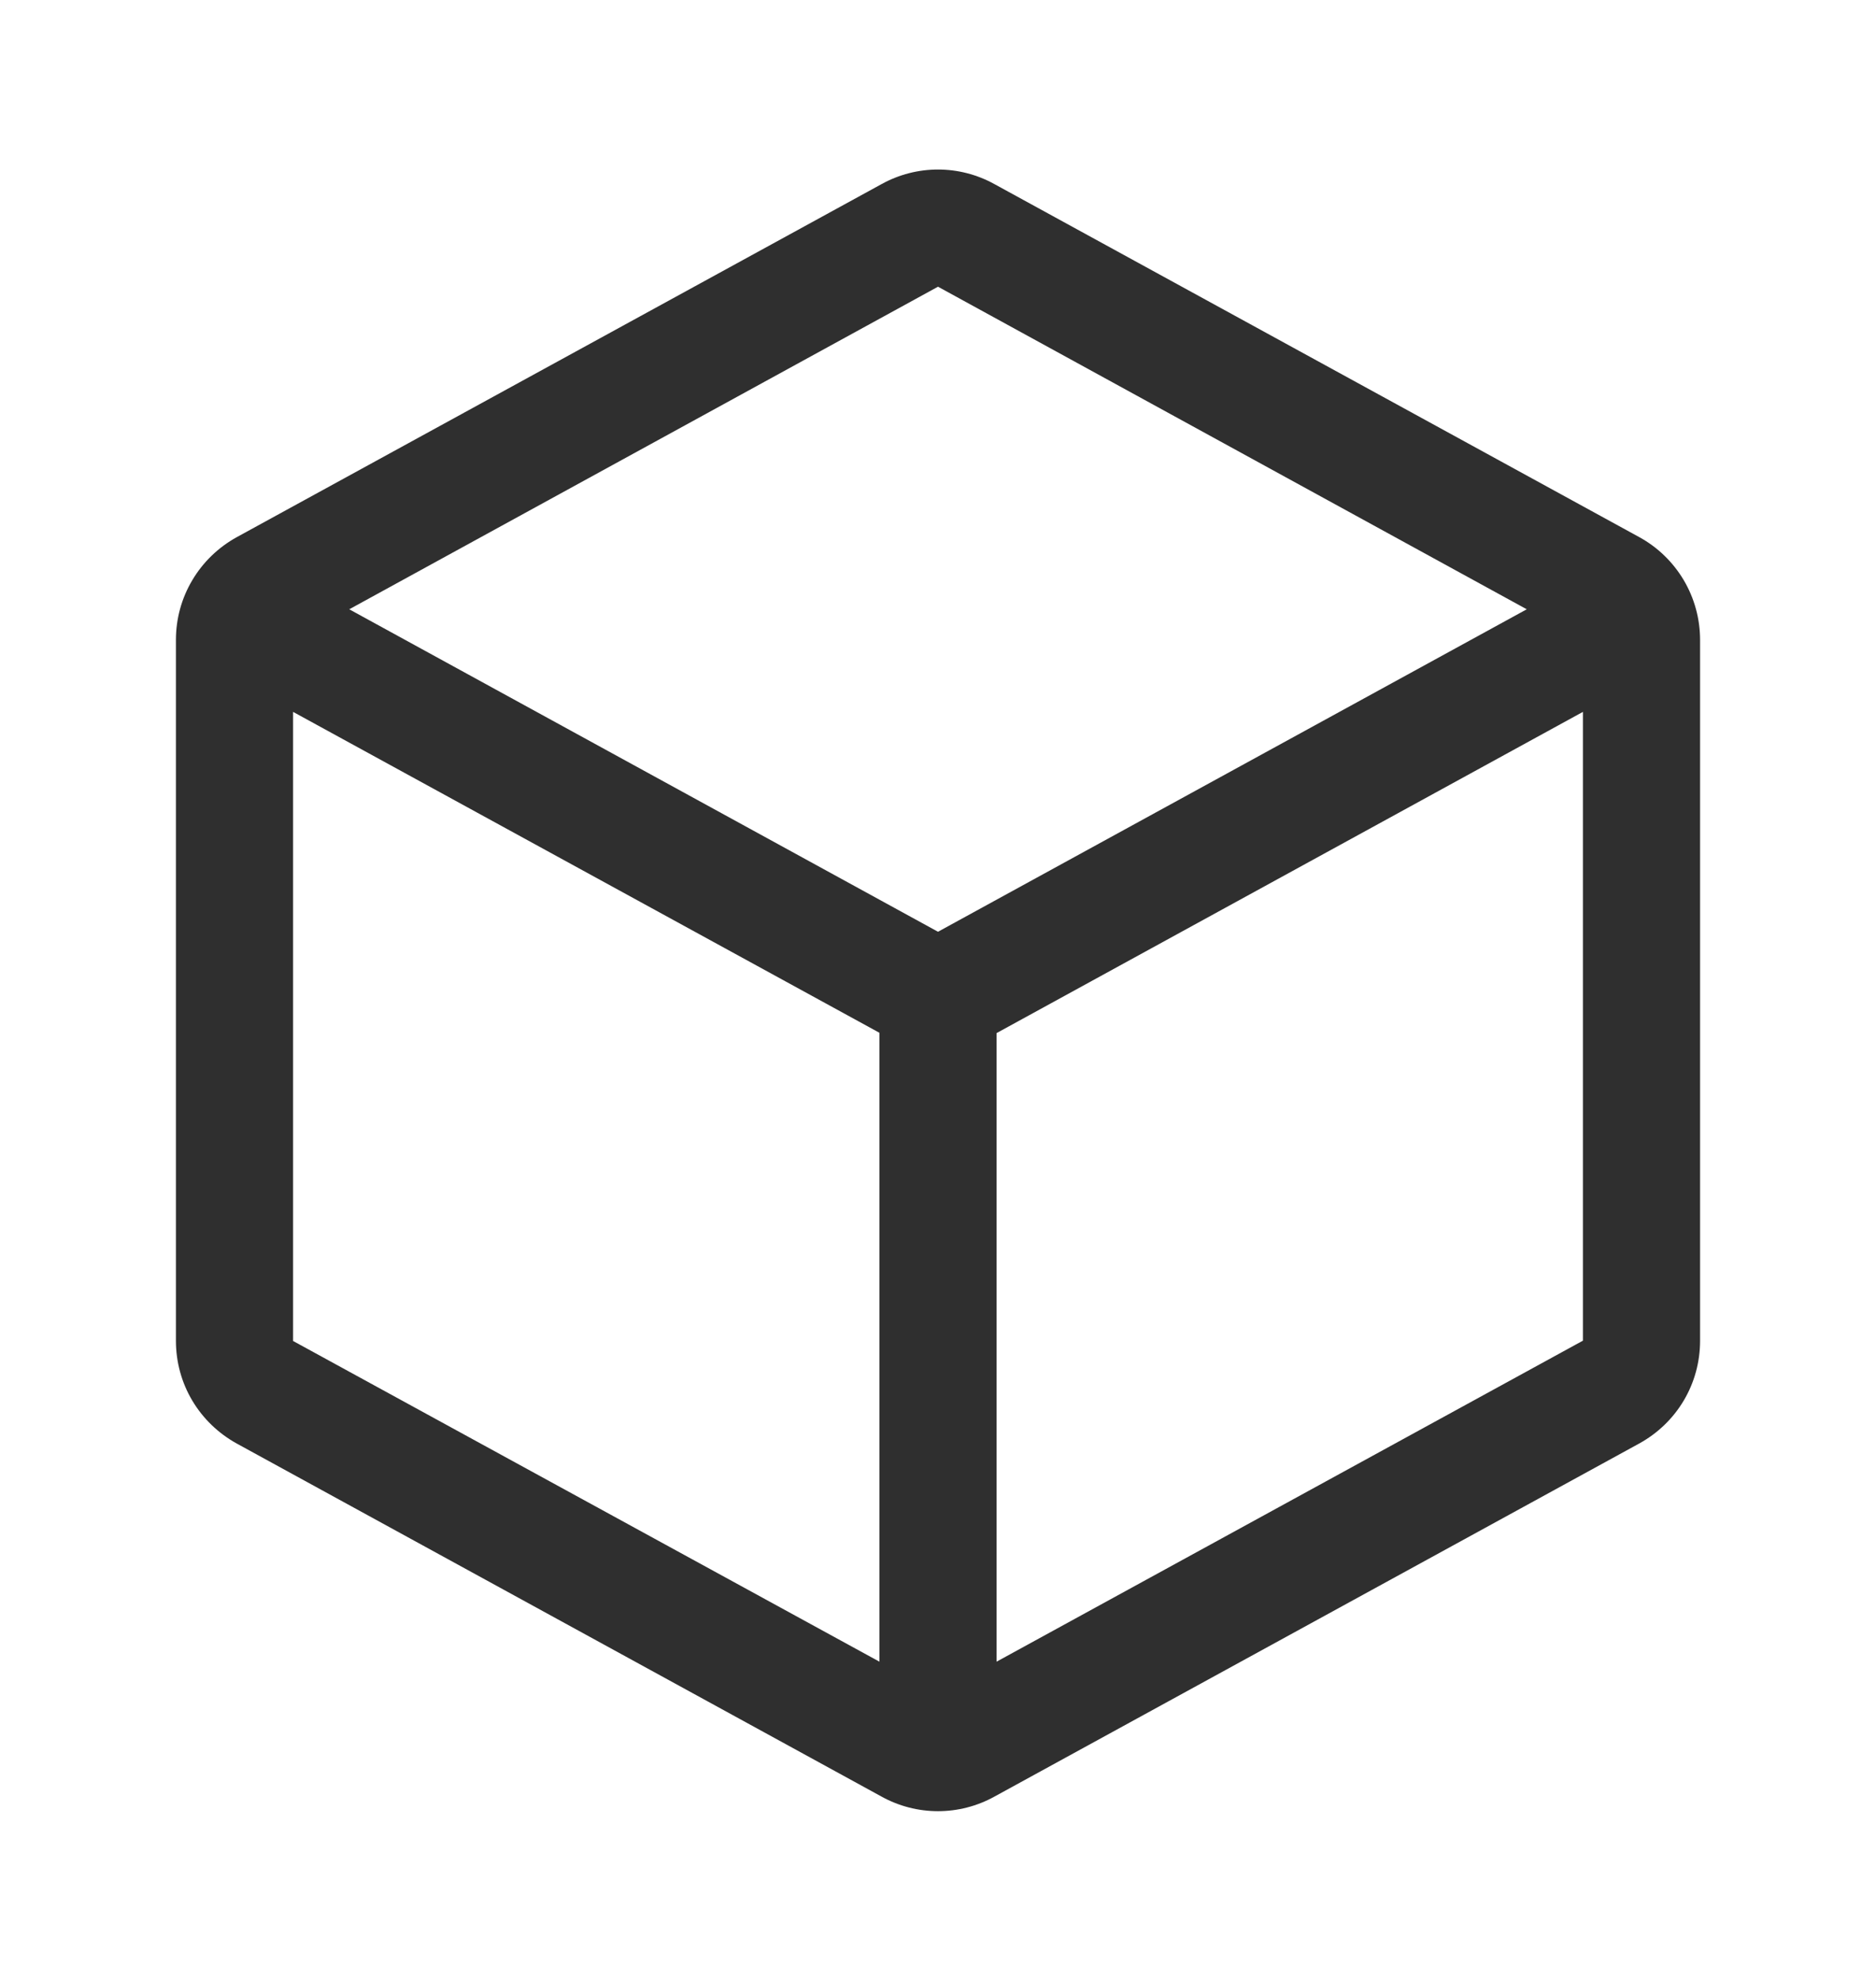
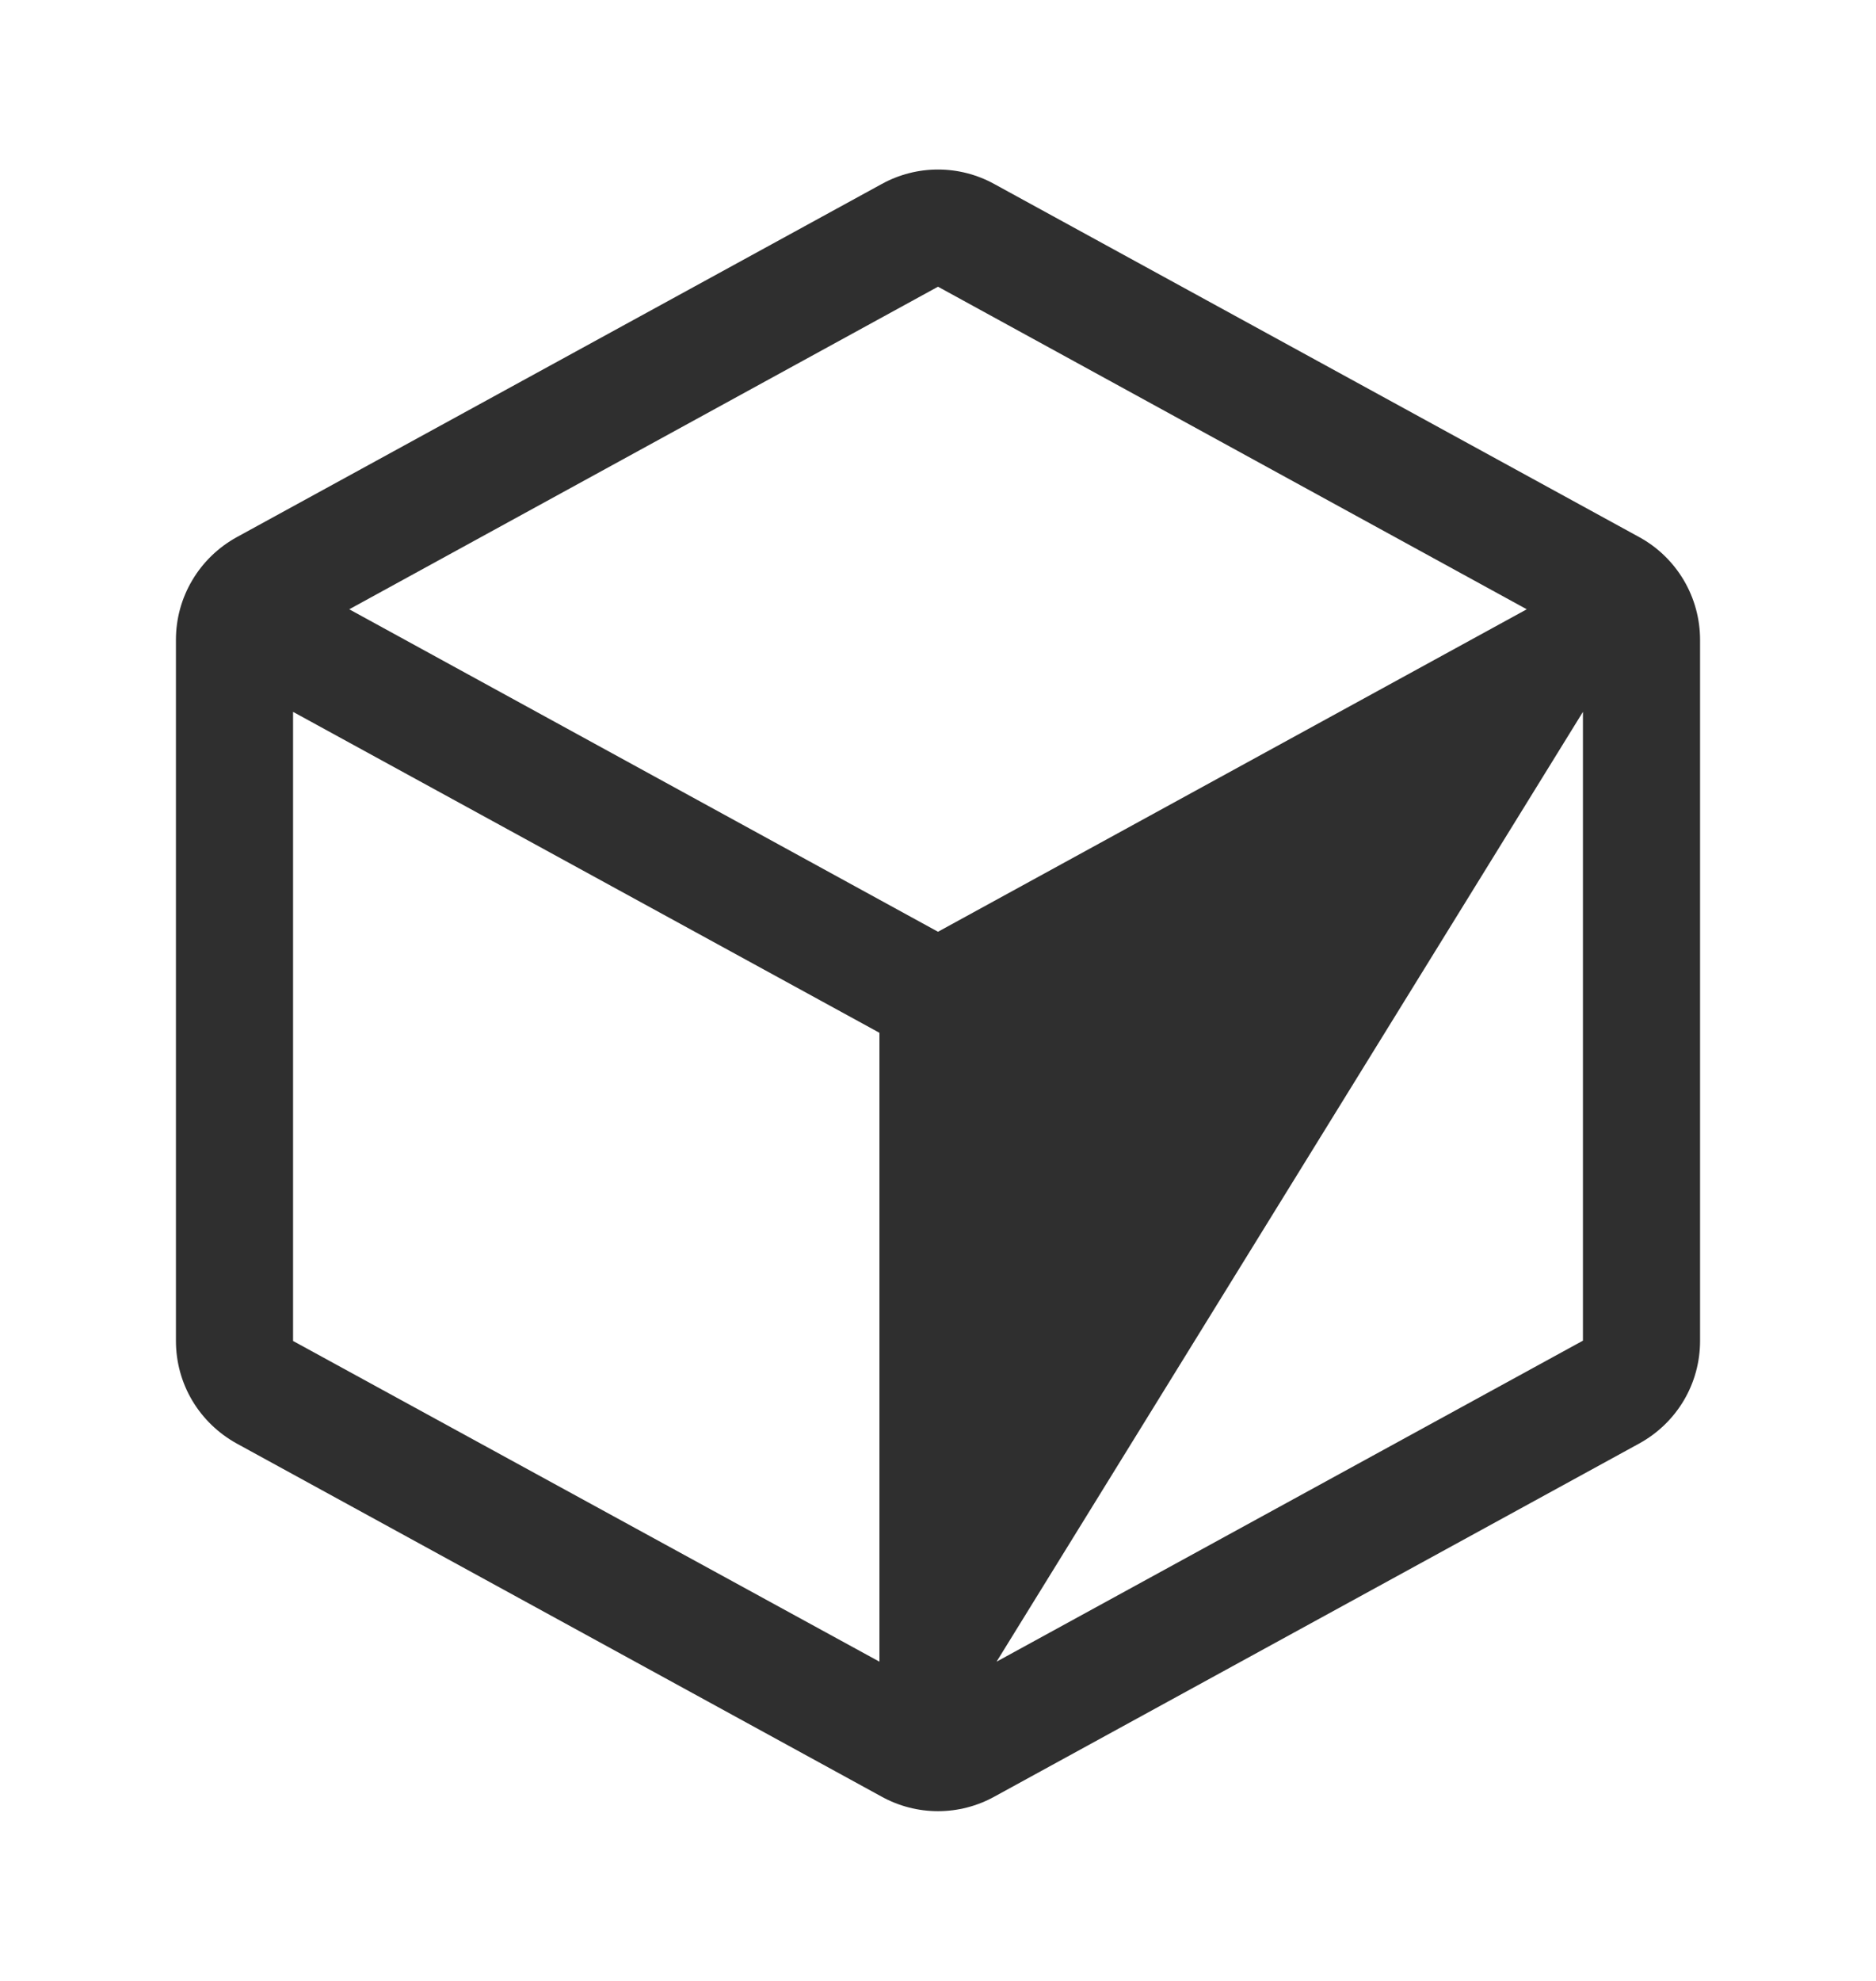
<svg xmlns="http://www.w3.org/2000/svg" width="18" height="19" viewBox="0 0 18 19" fill="none">
-   <path d="M15.727 5.151L9.54 1.765C9.375 1.674 9.189 1.626 9 1.626C8.811 1.626 8.625 1.674 8.46 1.765L2.272 5.152C2.096 5.249 1.948 5.391 1.845 5.565C1.742 5.738 1.688 5.935 1.688 6.137V12.861C1.688 13.063 1.742 13.261 1.845 13.434C1.948 13.607 2.096 13.749 2.272 13.846L8.46 17.233C8.625 17.324 8.811 17.372 9 17.372C9.189 17.372 9.375 17.324 9.54 17.233L15.727 13.846C15.904 13.749 16.052 13.607 16.155 13.434C16.258 13.261 16.312 13.063 16.312 12.861V6.138C16.312 5.936 16.258 5.738 16.155 5.564C16.052 5.391 15.905 5.248 15.727 5.151ZM9 2.75L14.649 5.844L9 8.937L3.351 5.844L9 2.75ZM2.812 6.828L8.438 9.906V15.938L2.812 12.862V6.828ZM9.562 15.938V9.909L15.188 6.828V12.859L9.562 15.938Z" fill="#2F2F2F" />
+   <path d="M15.727 5.151L9.54 1.765C9.375 1.674 9.189 1.626 9 1.626C8.811 1.626 8.625 1.674 8.46 1.765L2.272 5.152C2.096 5.249 1.948 5.391 1.845 5.565C1.742 5.738 1.688 5.935 1.688 6.137V12.861C1.688 13.063 1.742 13.261 1.845 13.434C1.948 13.607 2.096 13.749 2.272 13.846L8.46 17.233C8.625 17.324 8.811 17.372 9 17.372C9.189 17.372 9.375 17.324 9.54 17.233L15.727 13.846C15.904 13.749 16.052 13.607 16.155 13.434C16.258 13.261 16.312 13.063 16.312 12.861V6.138C16.312 5.936 16.258 5.738 16.155 5.564C16.052 5.391 15.905 5.248 15.727 5.151ZM9 2.75L14.649 5.844L9 8.937L3.351 5.844L9 2.75ZM2.812 6.828L8.438 9.906V15.938L2.812 12.862V6.828ZM9.562 15.938L15.188 6.828V12.859L9.562 15.938Z" fill="#2F2F2F" />
</svg>